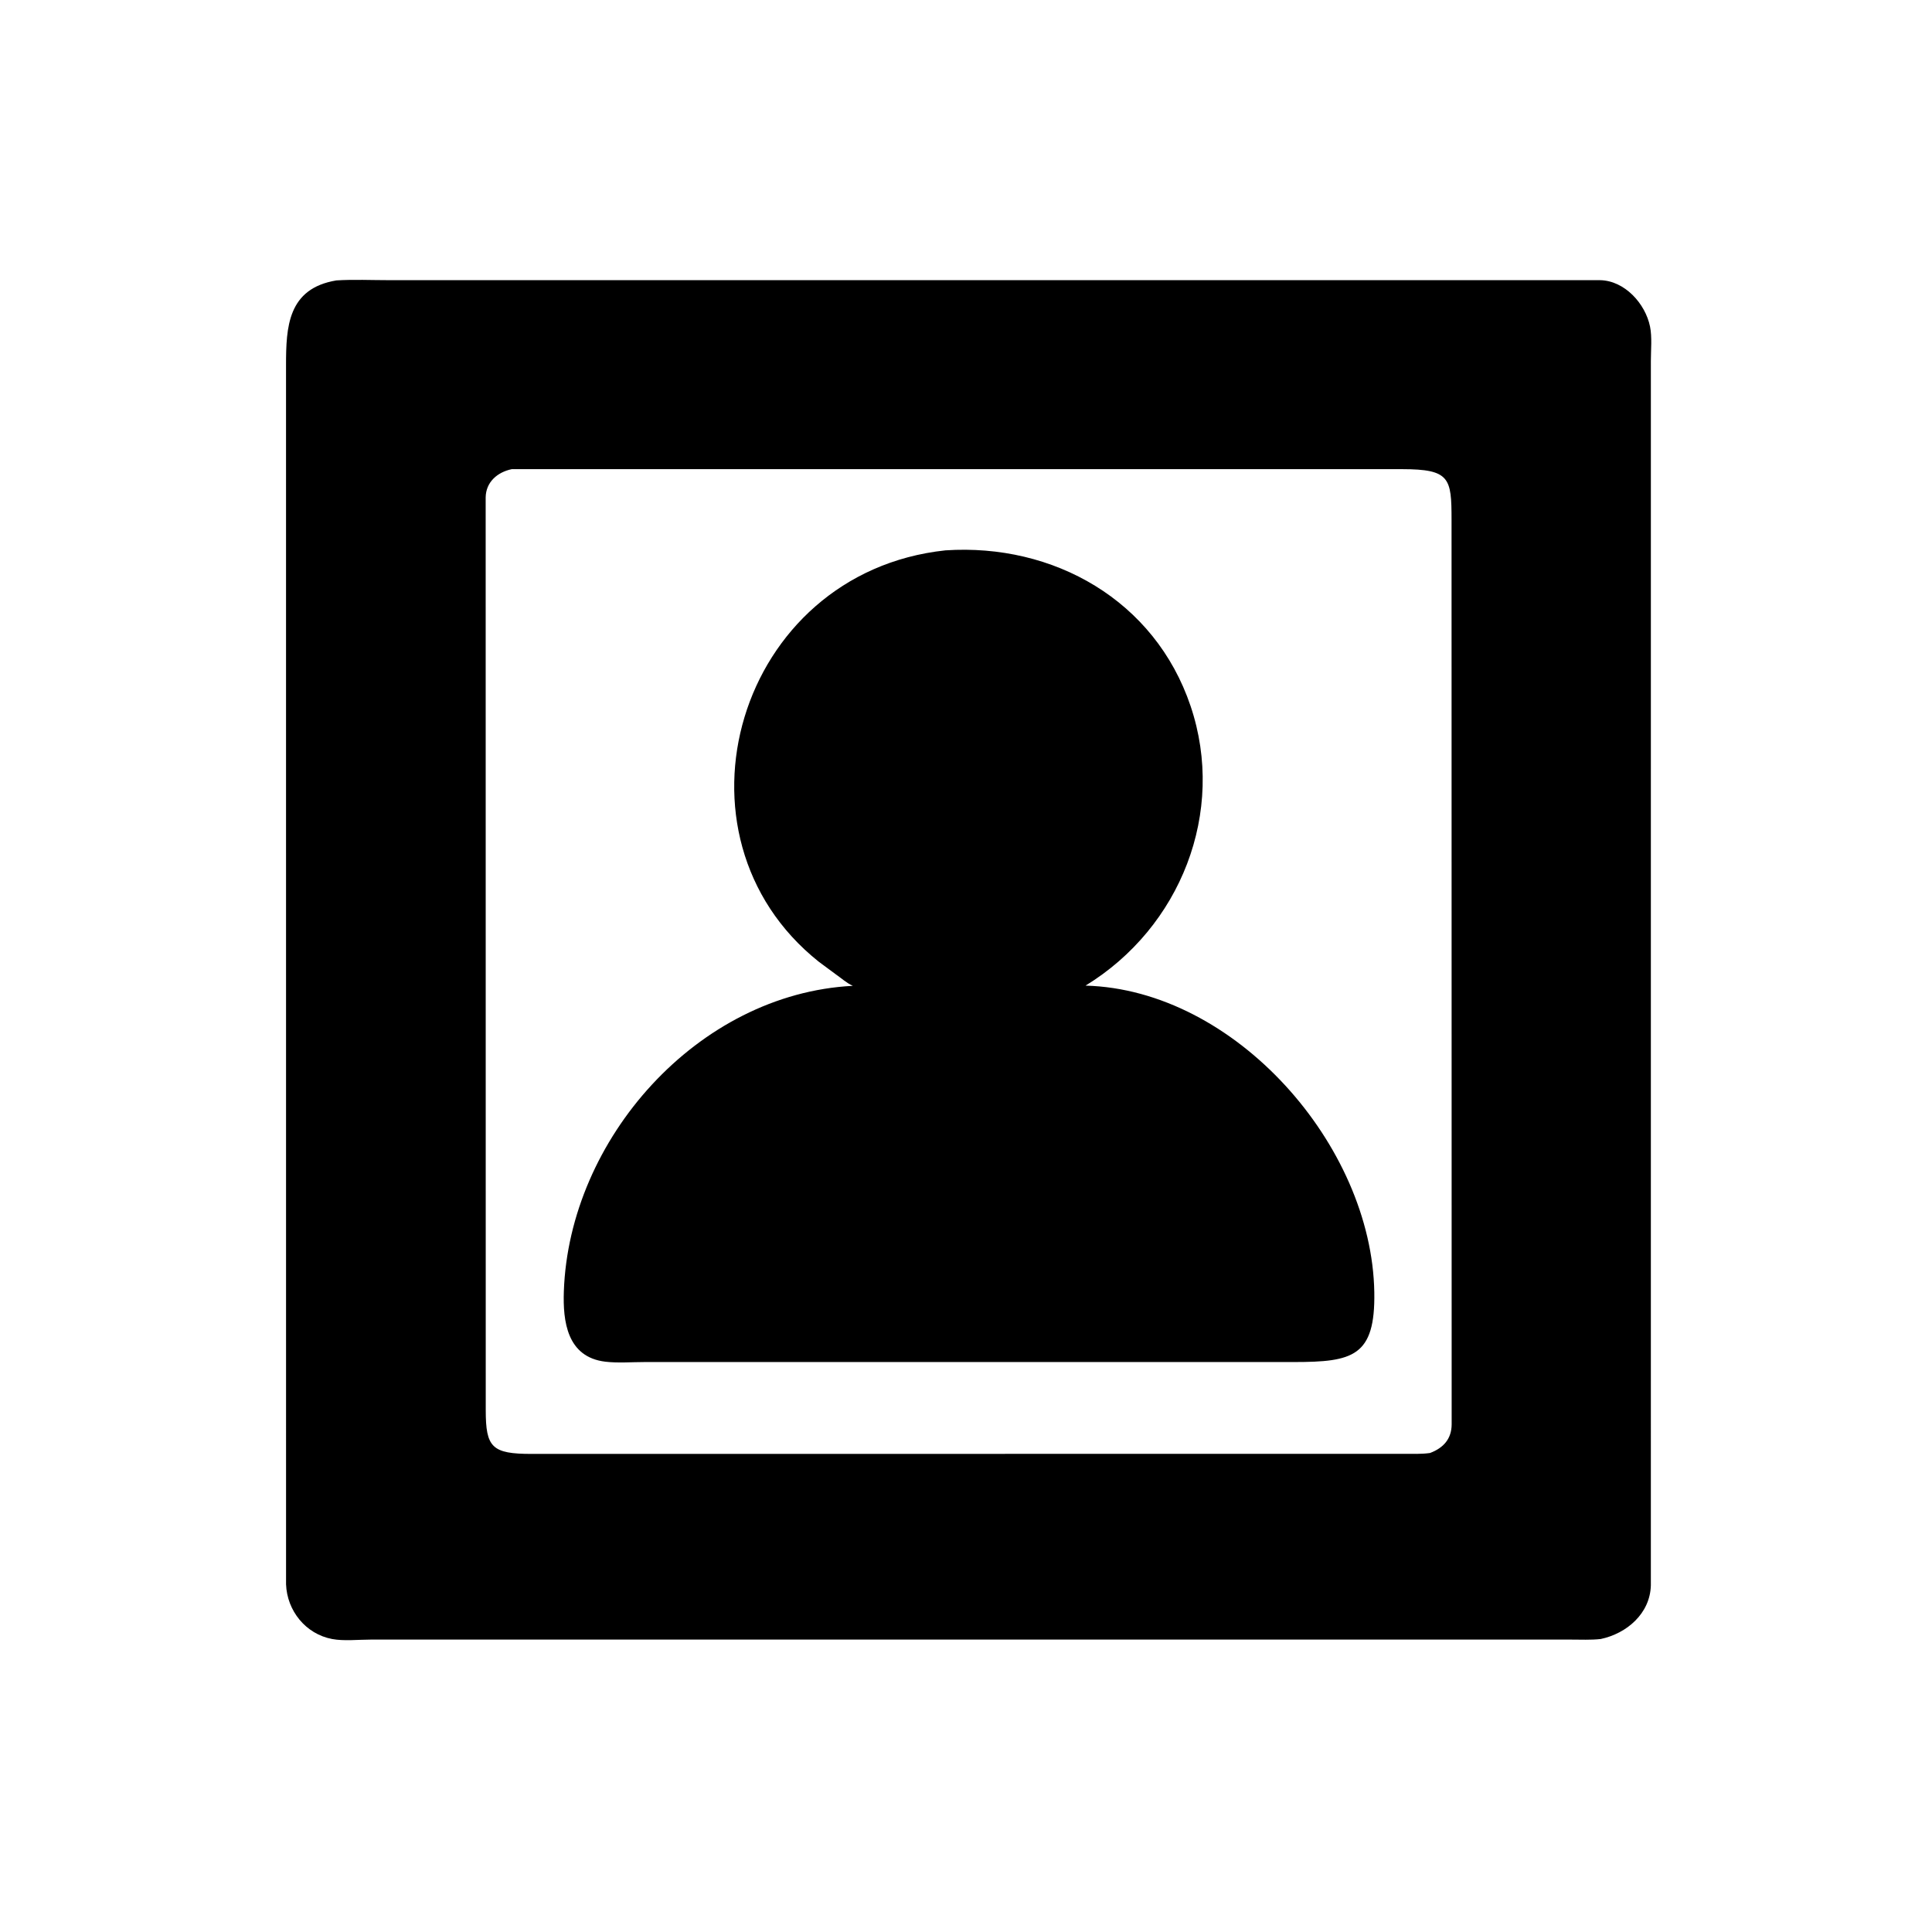
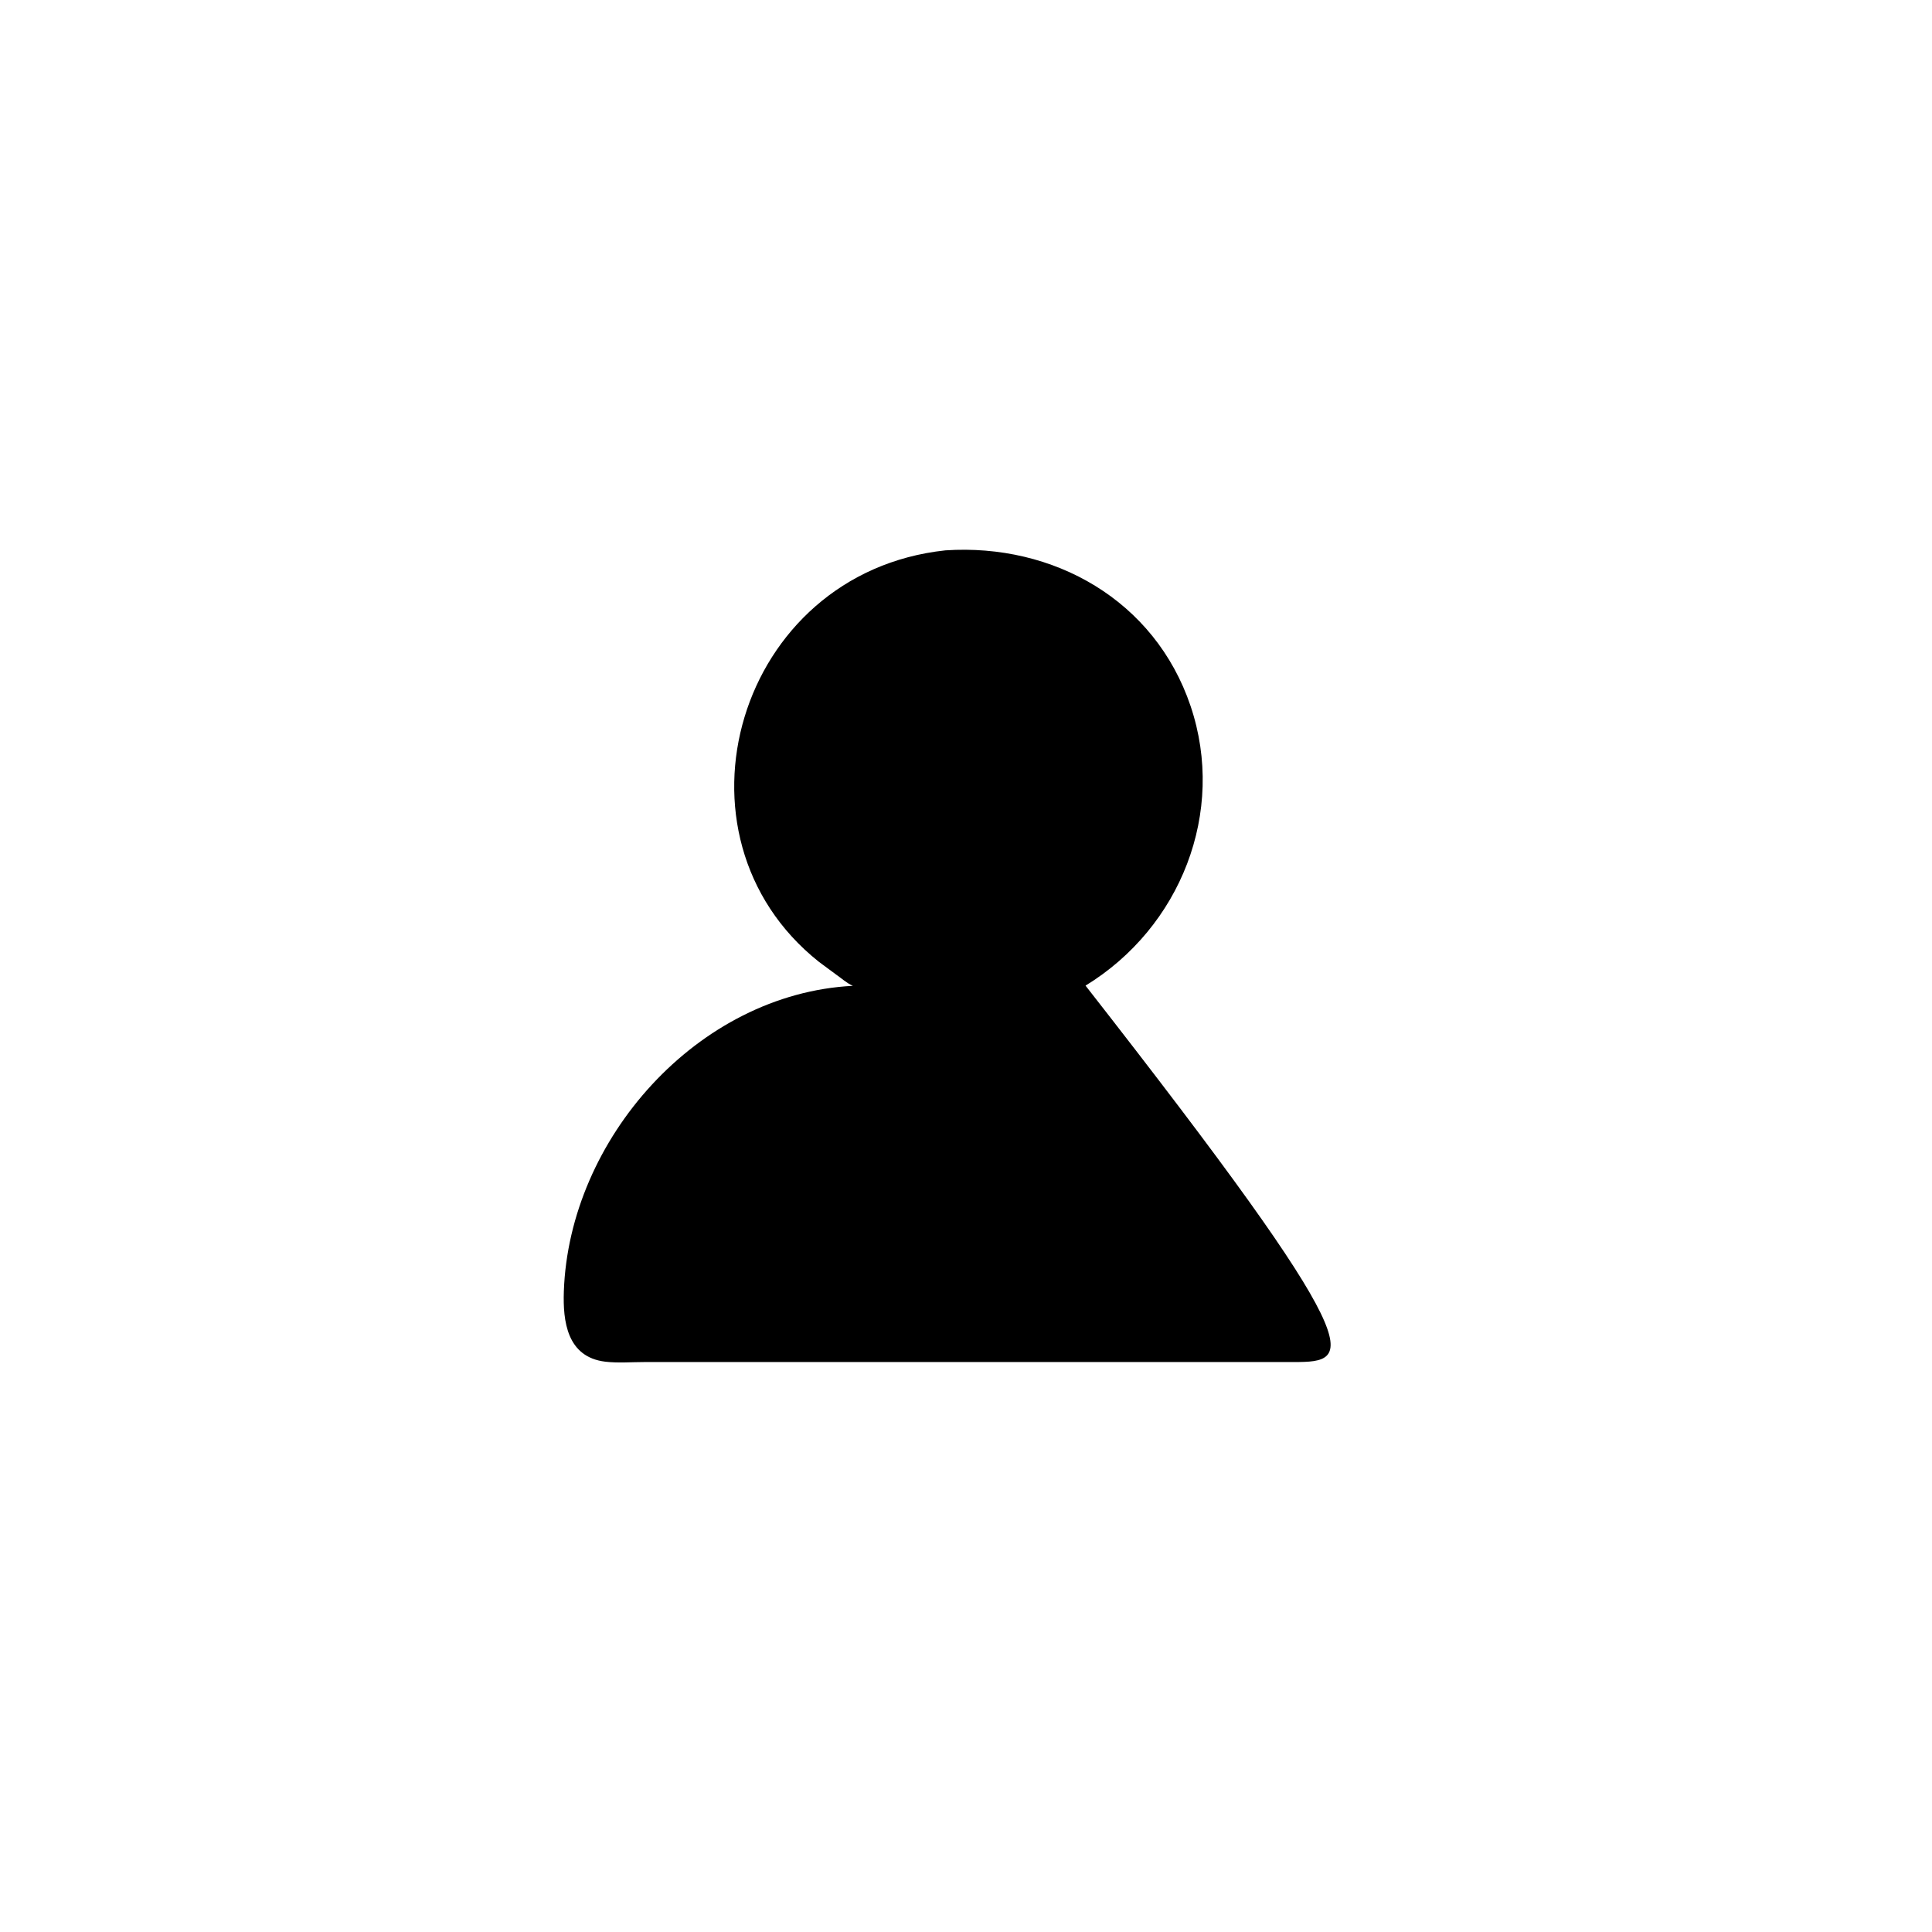
<svg xmlns="http://www.w3.org/2000/svg" version="1.1" style="display: block;" viewBox="0 0 2048 2048" width="640" height="640">
-   <path transform="translate(0,0)" fill="rgb(0,0,0)" d="M 1696.84 1737.42 C 1686.35 1738.6 1675.37 1738.01 1664.82 1738.03 L 392.678 1738.04 C 380.044 1738.03 364.447 1739.76 352.089 1737.43 C 324.028 1732.13 304.285 1707.48 303.233 1679.47 L 303.199 387.071 C 303.229 346.79 304.924 305.803 356.584 297.249 C 374.817 296.09 393.648 296.992 411.935 296.986 L 1696 296.992 C 1722.22 297.394 1744.15 321.863 1749.1 346.164 C 1751.37 357.309 1749.99 370.947 1749.99 382.419 L 1749.97 1680.67 C 1749.09 1710.5 1724.43 1731.56 1696.84 1737.42 z M 542.525 497.316 C 527.124 500.563 515.105 511.036 514.828 527.243 L 514.91 1494.82 C 514.921 1534.38 521.428 1541.25 563.826 1541.21 L 1487.74 1541.12 C 1497.09 1541.11 1506.57 1541.54 1515.85 1540.25 C 1530.32 1534.81 1538.68 1525.13 1538.82 1510 L 1538.7 551.064 C 1538.69 506.668 1537.03 497.37 1486.18 497.317 L 542.525 497.316 z" />
-   <path transform="translate(0,0)" fill="rgb(0,0,0)" d="M 1051.5 1443.81 L 682.879 1443.83 C 669.547 1443.83 654.865 1445.03 641.662 1443.45 C 600.93 1438.59 596.605 1400.4 597.698 1368.86 C 603.288 1207.56 739.395 1053.47 904.052 1045.02 C 897.143 1041.91 892.3 1037.18 886.065 1032.9 L 868.049 1019.56 C 699.782 885.678 781.424 606.996 1002.2 583.399 C 1116.66 575.786 1224.2 636.167 1262.08 748.471 C 1299.95 860.757 1251.49 983.17 1150.71 1044.8 C 1309.31 1049.07 1454.19 1213.95 1456.82 1369.81 C 1457.96 1437.92 1434.15 1443.79 1371.65 1443.82 L 1051.5 1443.81 z" />
+   <path transform="translate(0,0)" fill="rgb(0,0,0)" d="M 1051.5 1443.81 L 682.879 1443.83 C 669.547 1443.83 654.865 1445.03 641.662 1443.45 C 600.93 1438.59 596.605 1400.4 597.698 1368.86 C 603.288 1207.56 739.395 1053.47 904.052 1045.02 C 897.143 1041.91 892.3 1037.18 886.065 1032.9 L 868.049 1019.56 C 699.782 885.678 781.424 606.996 1002.2 583.399 C 1116.66 575.786 1224.2 636.167 1262.08 748.471 C 1299.95 860.757 1251.49 983.17 1150.71 1044.8 C 1457.96 1437.92 1434.15 1443.79 1371.65 1443.82 L 1051.5 1443.81 z" />
</svg>